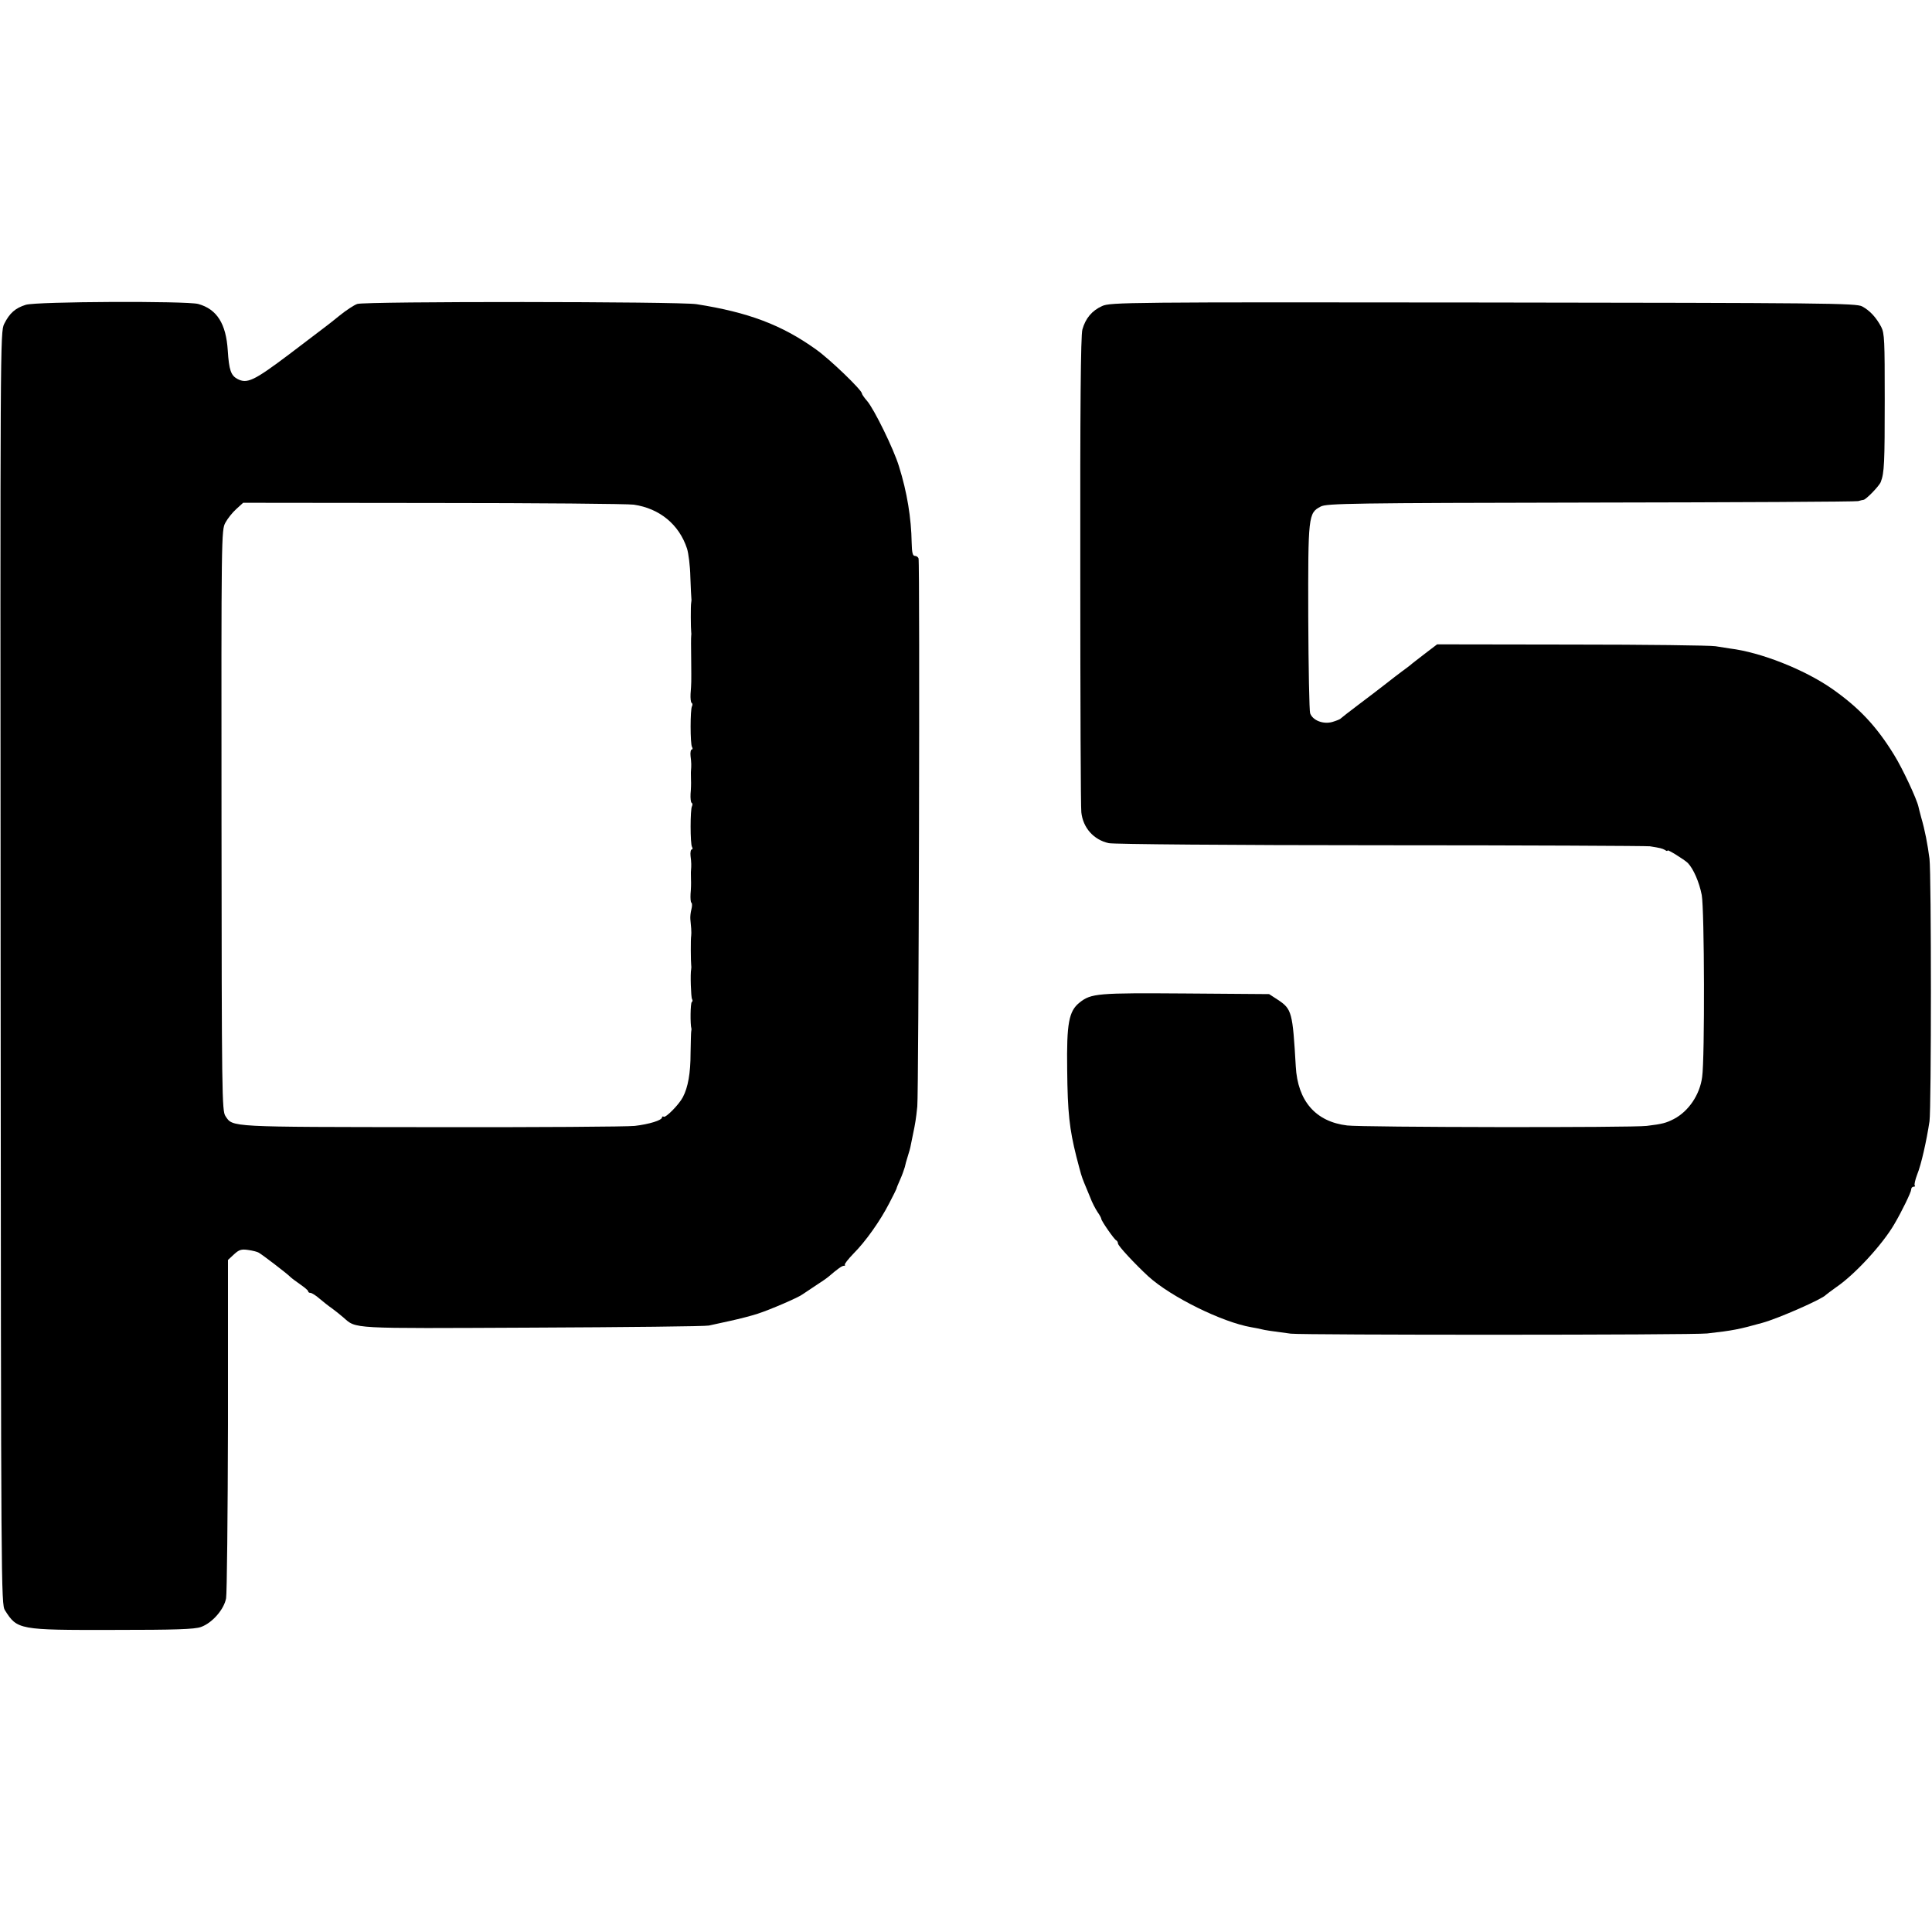
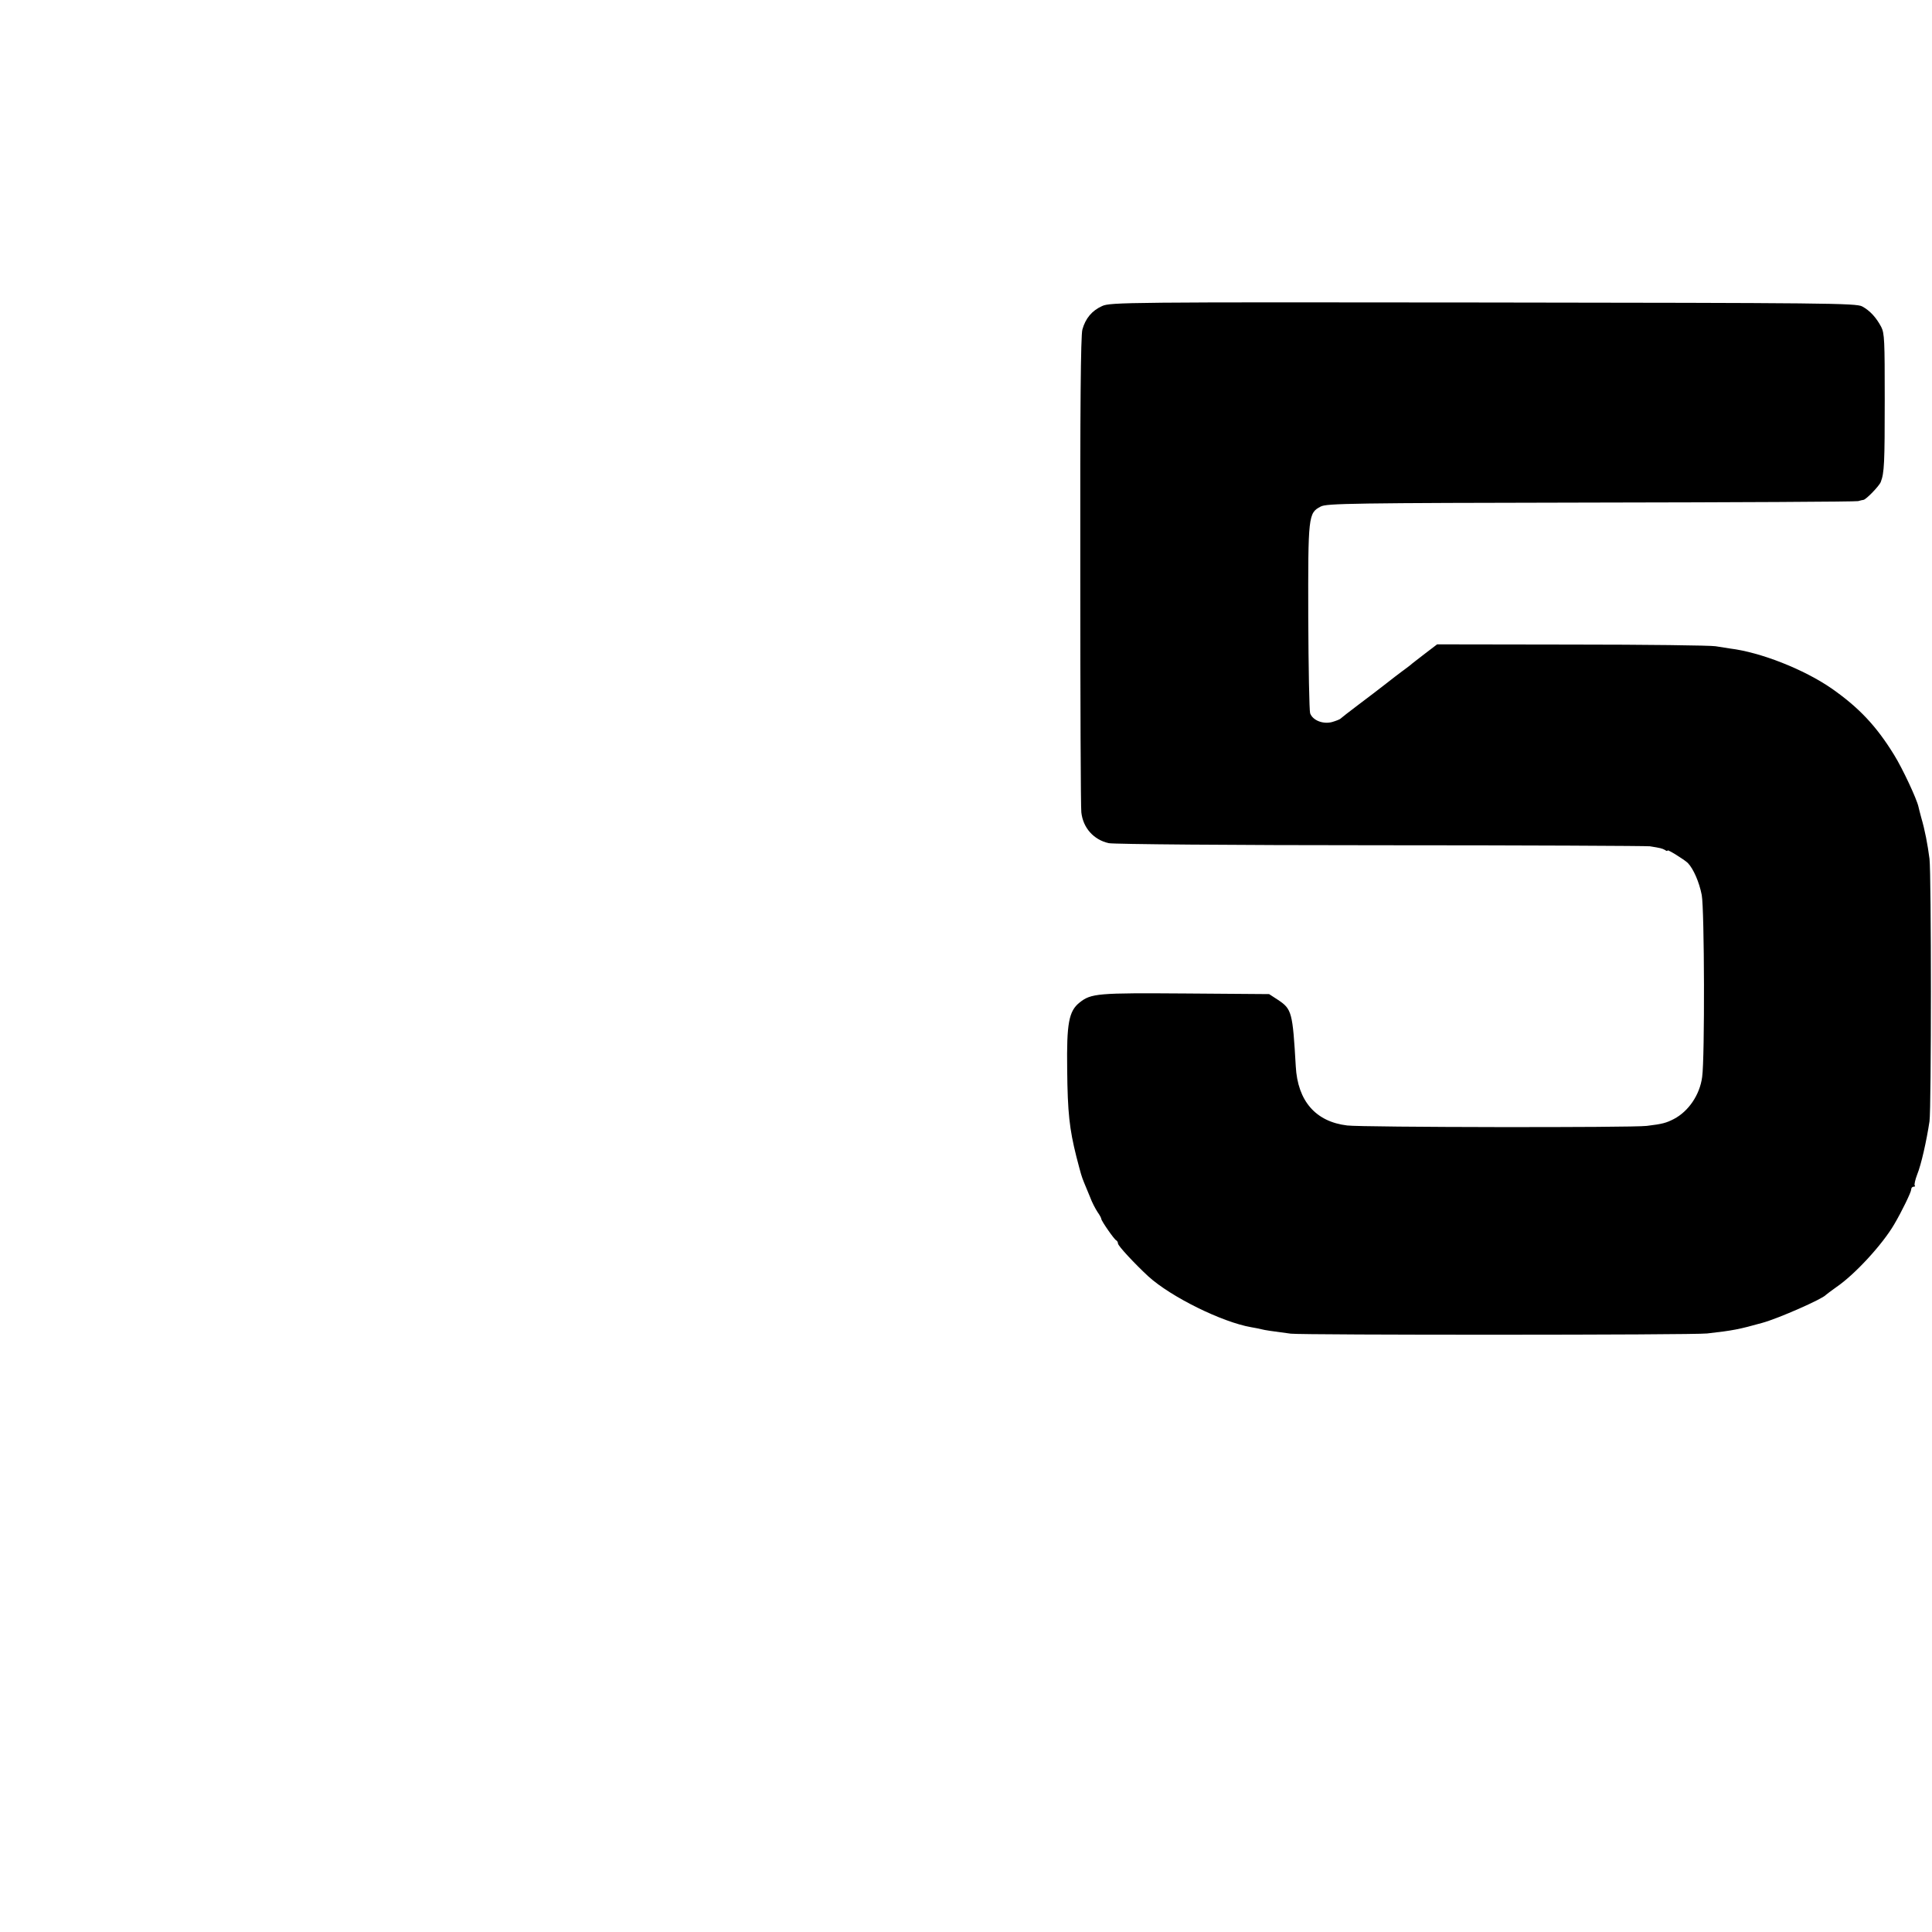
<svg xmlns="http://www.w3.org/2000/svg" version="1.0" width="928pt" height="928pt" viewBox="0 0 928 928" preserveAspectRatio="xMidYMid meet">
  <g transform="translate(0,928) scale(0.1,-0.1)" fill="#000000" stroke="none">
-     <path d="M124 7816 c-51 -16 -78 -40 -104 -92 -19 -39 -19 -78 -17 -3094 2 -2980 2 -3057 21 -3085 59 -93 66 -95 519 -94 300 0 391 3 422 14 54 19 111 84 121 138 4 23 8 398 9 834 l0 791 29 27 c24 22 35 26 68 21 22 -3 45 -9 51 -13 19 -11 138 -102 151 -116 7 -7 29 -23 49 -37 20 -14 37 -28 37 -32 0 -5 5 -8 11 -8 6 0 26 -12 44 -28 18 -15 44 -36 59 -46 15 -11 39 -30 54 -43 66 -57 21 -54 910 -50 449 2 831 6 847 10 17 4 64 14 105 23 41 9 100 24 130 34 59 19 198 79 215 93 6 4 33 22 60 40 28 18 57 38 65 45 43 37 64 52 73 52 6 0 8 2 5 5 -3 3 16 27 41 53 59 59 129 158 172 242 19 36 34 67 35 70 0 3 8 23 18 45 10 22 19 49 22 59 2 10 8 33 14 51 6 18 13 43 15 56 3 13 7 35 10 49 11 52 15 76 21 135 7 65 13 2612 6 2633 -2 6 -10 12 -18 12 -10 0 -14 16 -15 63 -2 119 -22 243 -61 367 -25 83 -120 276 -153 314 -14 16 -25 32 -25 36 0 16 -153 164 -221 212 -165 118 -325 178 -574 217 -85 13 -1595 14 -1629 1 -15 -5 -53 -30 -84 -55 -31 -25 -61 -49 -67 -53 -5 -4 -84 -64 -175 -133 -170 -128 -203 -144 -250 -119 -31 17 -40 43 -46 136 -8 129 -52 199 -142 224 -57 15 -776 12 -828 -4z m2920 -960 c124 -18 218 -95 256 -211 7 -22 15 -83 16 -136 2 -52 4 -100 5 -105 1 -5 0 -13 -1 -19 -3 -13 -2 -126 0 -140 1 -5 1 -14 0 -20 -1 -5 -1 -57 0 -115 1 -115 1 -108 -3 -163 -1 -21 1 -41 5 -43 5 -3 5 -10 2 -16 -9 -14 -9 -182 0 -196 4 -7 3 -12 -1 -12 -5 0 -8 -15 -6 -32 4 -32 4 -45 2 -70 -1 -7 0 -26 0 -43 1 -16 0 -47 -2 -68 -1 -21 1 -41 5 -43 5 -3 5 -10 2 -16 -9 -14 -9 -182 0 -196 4 -7 3 -12 -1 -12 -5 0 -8 -15 -6 -32 4 -32 4 -45 2 -70 -1 -7 0 -26 0 -43 1 -16 0 -47 -2 -68 -1 -21 0 -40 4 -43 4 -2 4 -17 0 -32 -4 -15 -6 -36 -5 -47 1 -11 3 -31 4 -45 1 -14 1 -29 0 -35 -3 -13 -2 -127 0 -140 1 -5 1 -14 0 -20 -5 -22 -1 -135 4 -144 4 -5 3 -12 -1 -14 -7 -4 -8 -109 -2 -127 1 -3 0 -9 -1 -15 -1 -5 -2 -53 -3 -105 0 -93 -12 -163 -37 -210 -18 -35 -82 -100 -92 -94 -4 3 -8 1 -8 -3 0 -14 -62 -33 -131 -41 -35 -4 -474 -7 -975 -6 -980 1 -955 -1 -991 53 -17 25 -18 98 -19 1421 -1 1368 -1 1396 19 1430 10 19 34 49 52 65 l33 30 913 -1 c503 0 936 -4 963 -8z" />
    <path d="M5294 7810 c-49 -22 -80 -59 -95 -113 -8 -29 -11 -379 -10 -1162 0 -616 2 -1137 5 -1157 8 -74 59 -132 132 -148 22 -5 590 -10 1304 -10 696 0 1279 -3 1295 -5 50 -8 59 -10 73 -18 6 -5 12 -6 12 -2 0 6 79 -43 97 -60 27 -28 55 -92 67 -154 13 -70 15 -783 2 -874 -11 -85 -65 -165 -136 -202 -37 -19 -55 -24 -130 -33 -69 -9 -1366 -7 -1439 2 -151 18 -238 117 -247 284 -15 260 -19 275 -85 319 l-43 28 -400 3 c-424 3 -455 1 -511 -44 -51 -41 -62 -99 -59 -321 2 -208 11 -286 44 -418 24 -92 24 -92 37 -125 6 -14 19 -45 29 -70 9 -25 26 -57 36 -72 10 -14 18 -29 18 -33 0 -9 62 -99 72 -103 4 -2 8 -9 8 -15 0 -11 82 -99 146 -158 109 -99 355 -220 494 -244 19 -3 42 -8 50 -10 15 -4 48 -9 140 -21 61 -7 1930 -7 2000 1 125 14 154 20 265 51 77 21 290 115 305 134 3 3 26 20 51 38 88 60 221 204 278 302 36 61 81 154 81 166 0 8 5 14 12 14 6 0 9 3 5 6 -3 3 2 27 12 53 19 46 45 162 59 255 9 66 9 1183 0 1261 -9 69 -22 138 -40 199 -6 22 -12 46 -13 51 -8 37 -76 183 -117 249 -86 140 -170 228 -300 319 -133 92 -341 174 -488 192 -14 2 -45 7 -70 11 -25 4 -336 8 -691 8 l-646 1 -59 -45 c-32 -25 -64 -49 -70 -55 -7 -5 -24 -19 -40 -30 -15 -11 -50 -38 -78 -60 -28 -22 -87 -67 -131 -100 -44 -33 -82 -63 -85 -66 -3 -4 -21 -11 -41 -17 -44 -12 -94 8 -106 42 -4 11 -8 219 -9 461 -1 488 0 501 60 532 28 15 148 17 1296 19 696 1 1274 4 1285 7 11 3 23 6 26 6 13 2 76 67 83 86 17 44 19 92 19 395 0 283 -1 319 -17 350 -24 45 -54 78 -91 98 -28 16 -175 17 -1820 19 -1713 2 -1792 1 -1831 -17z" />
  </g>
</svg>